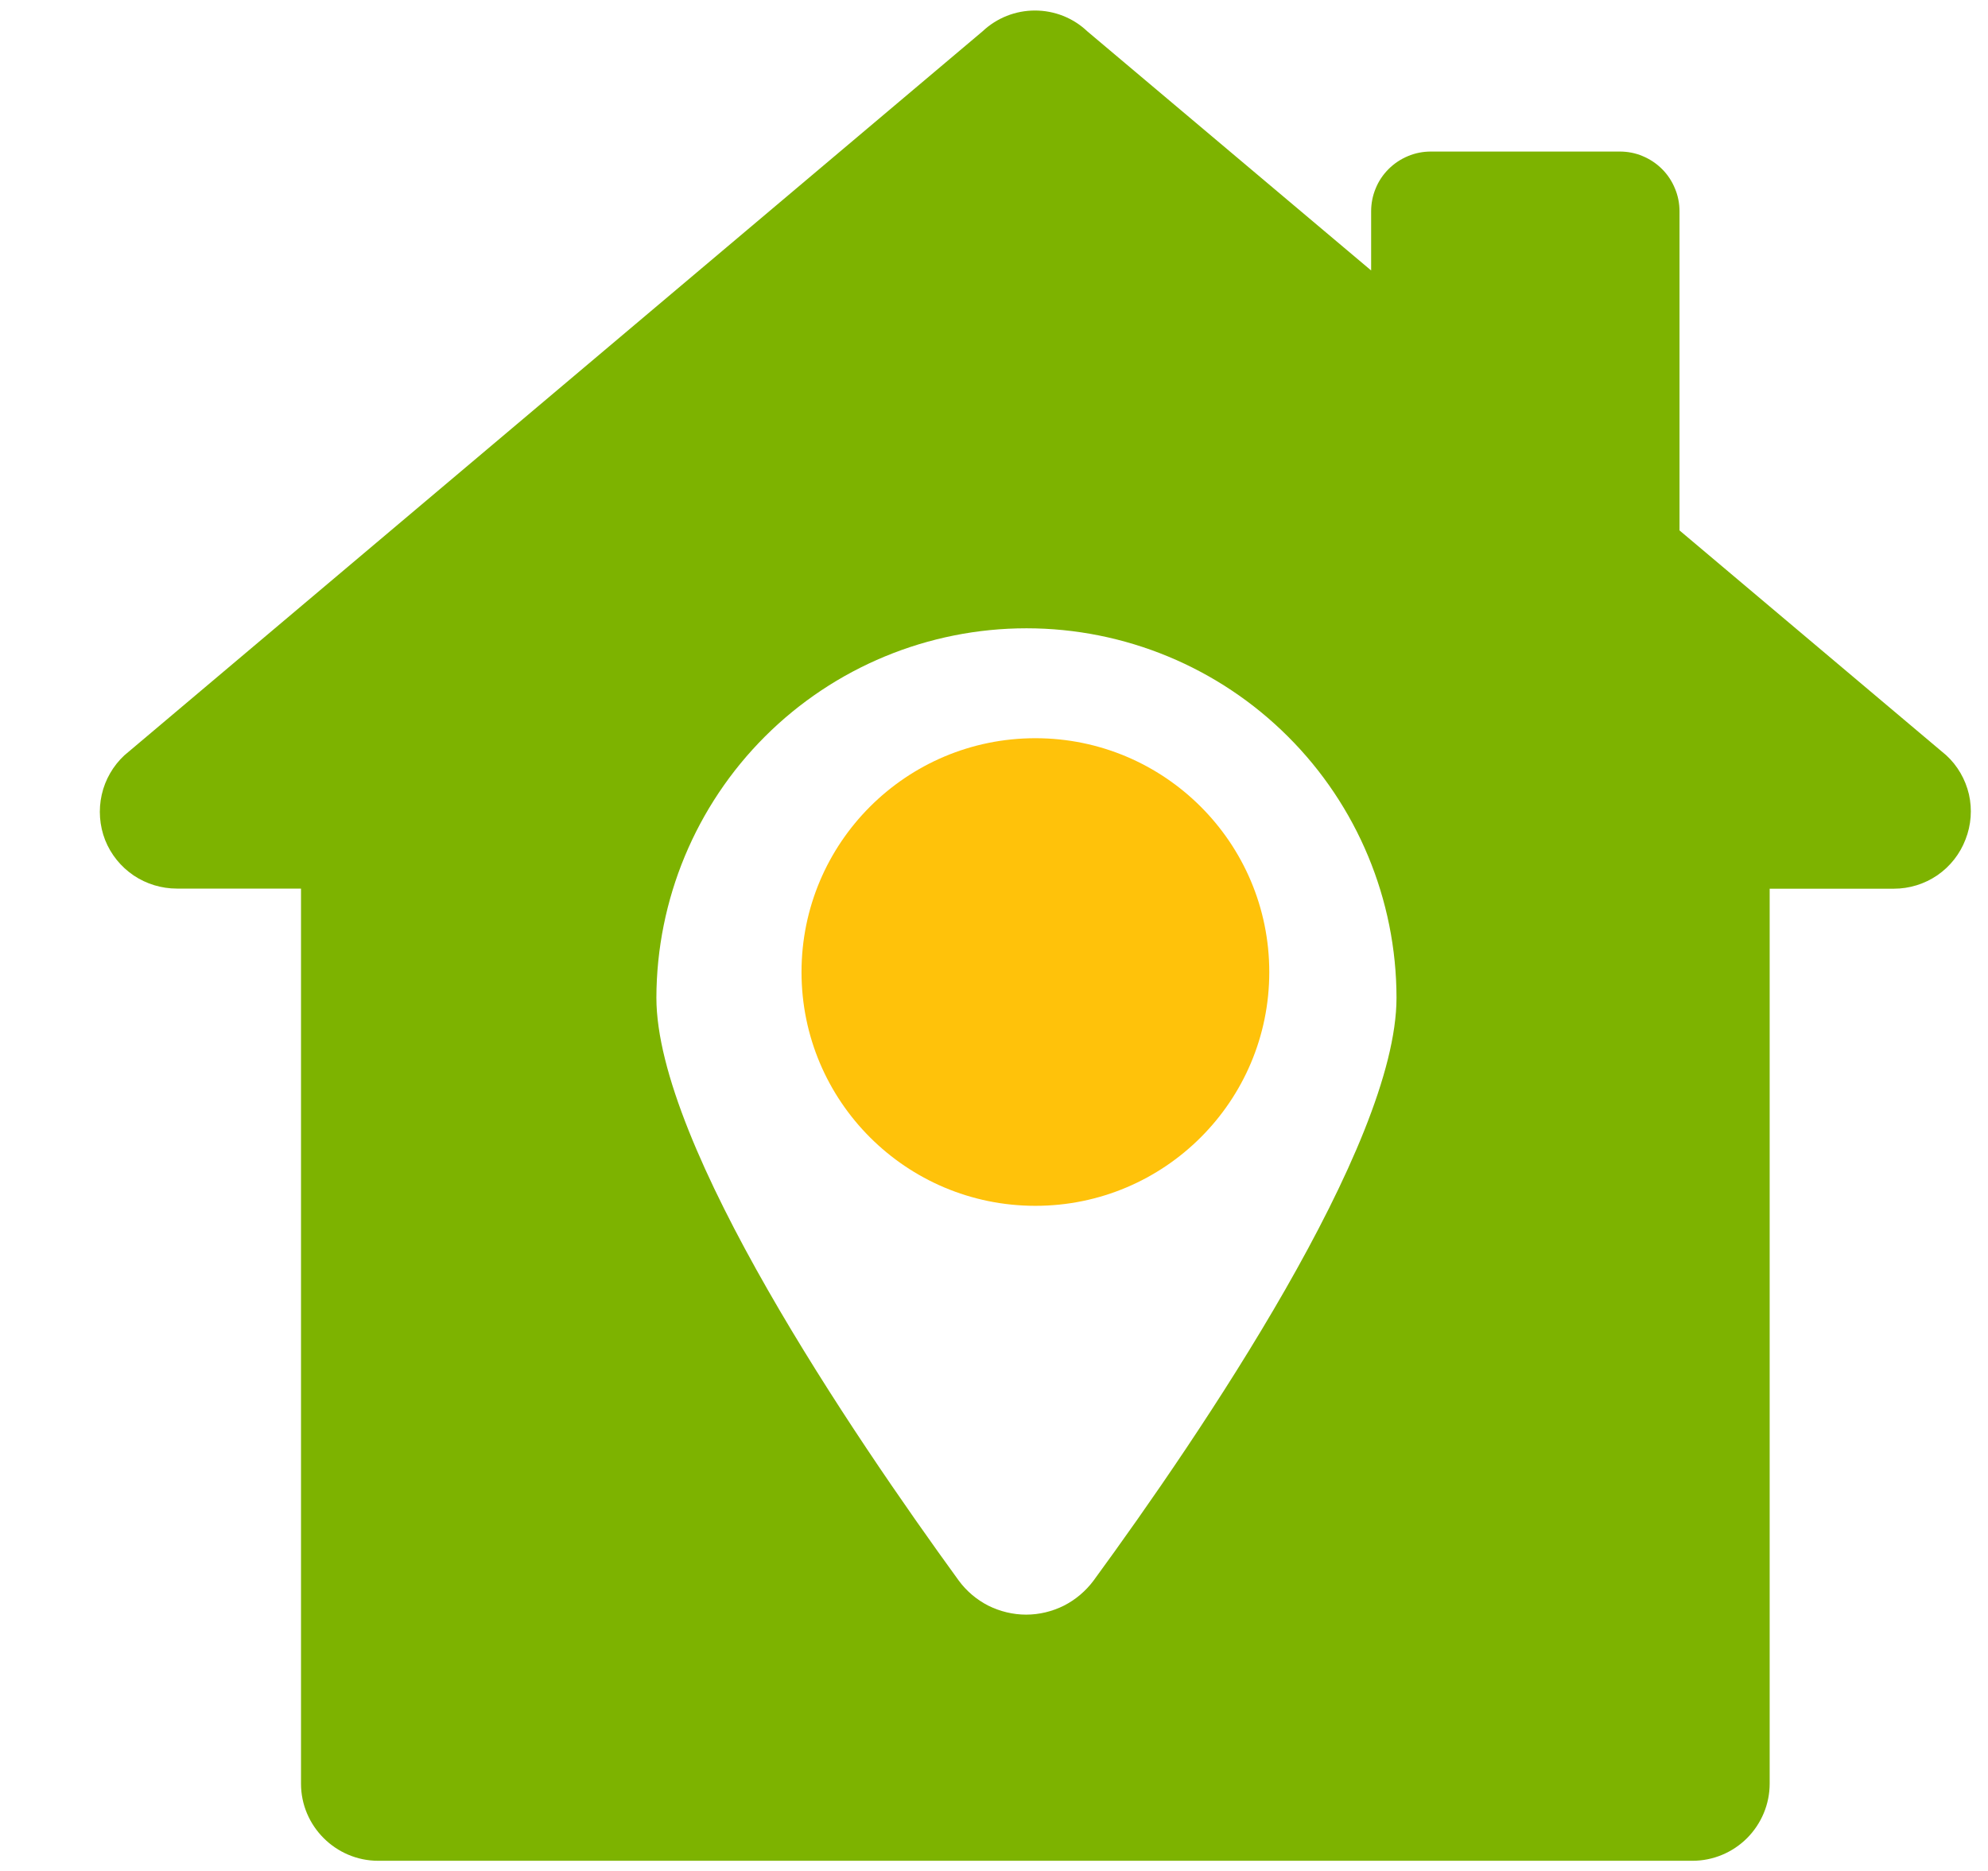
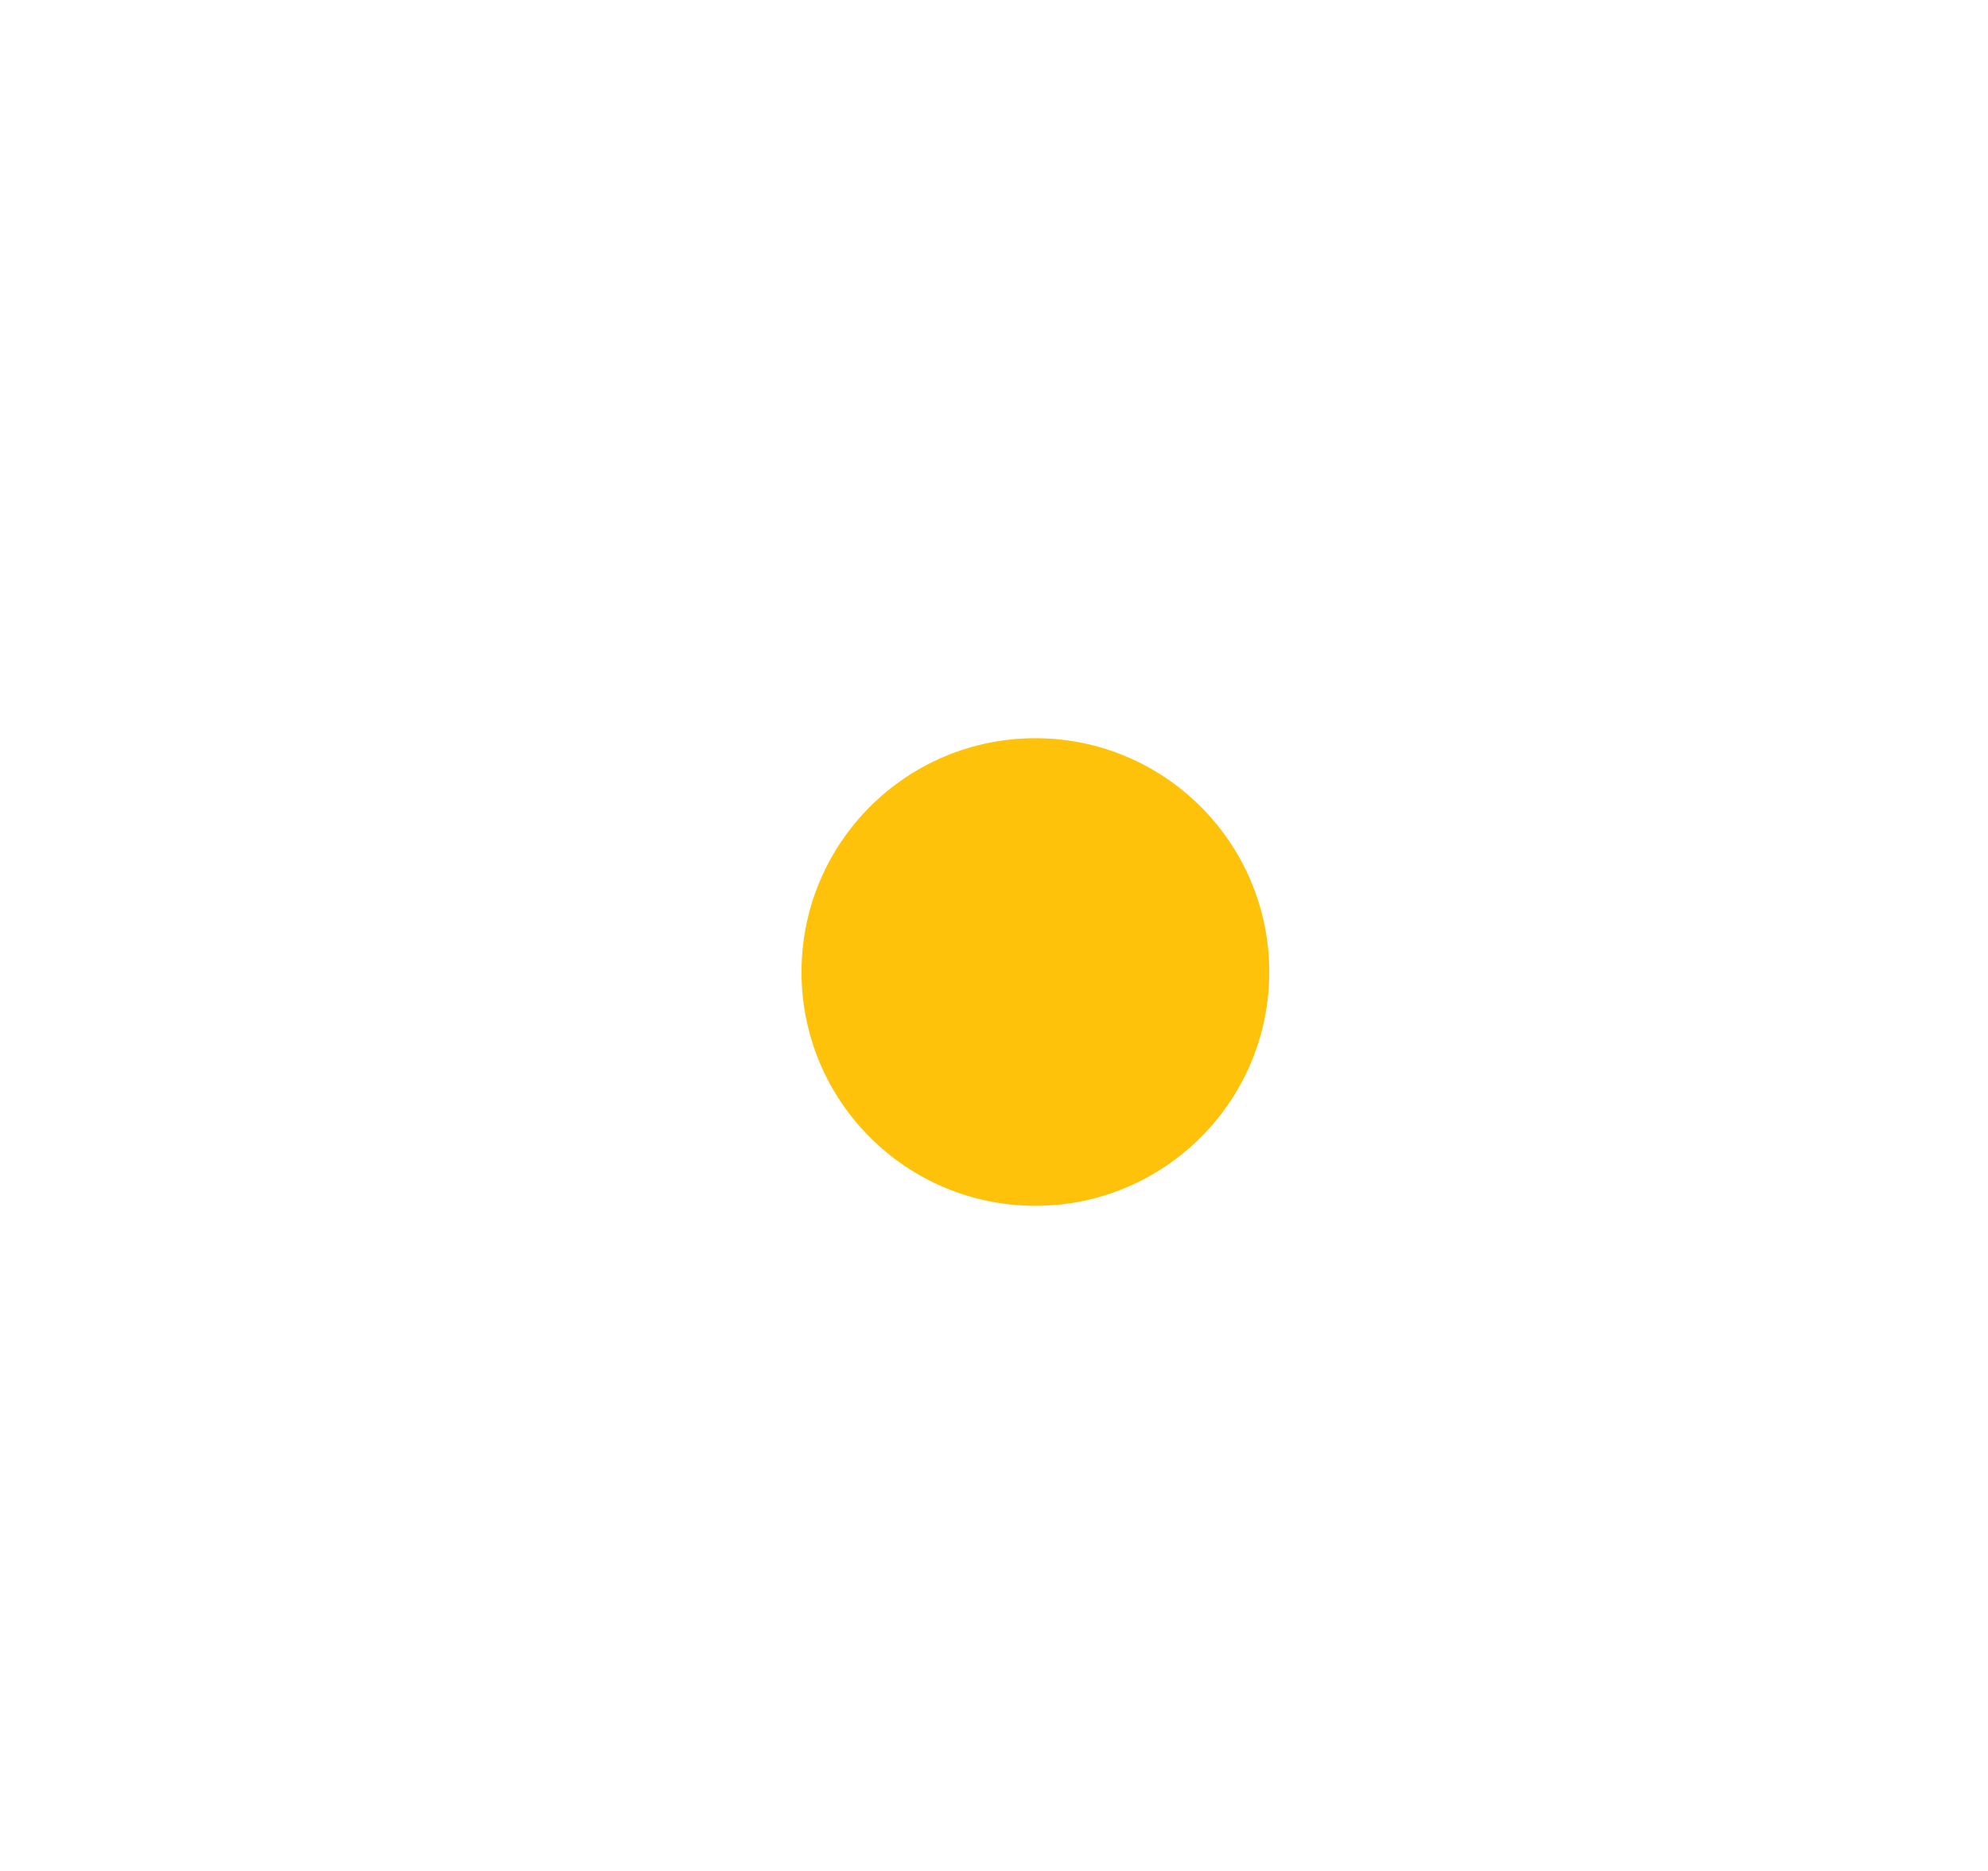
<svg xmlns="http://www.w3.org/2000/svg" width="17" height="16" viewBox="0 0 17 16" fill="none">
-   <path d="M16.643 6.459L14.362 4.536V1.807C14.362 1.74 14.349 1.673 14.323 1.612C14.298 1.55 14.26 1.493 14.213 1.446C14.165 1.398 14.109 1.361 14.047 1.335C13.986 1.309 13.919 1.296 13.852 1.296H12.236C12.168 1.296 12.102 1.309 12.04 1.335C11.978 1.361 11.922 1.398 11.874 1.446C11.827 1.493 11.789 1.549 11.764 1.611C11.738 1.673 11.725 1.74 11.725 1.807V2.313L9.298 0.268C9.177 0.153 9.017 0.09 8.85 0.09C8.684 0.09 8.524 0.153 8.402 0.268L1.064 6.459C0.967 6.549 0.899 6.667 0.87 6.796C0.841 6.925 0.851 7.061 0.899 7.184C0.948 7.307 1.033 7.412 1.142 7.486C1.252 7.56 1.381 7.599 1.513 7.599H2.574V15.254C2.574 15.616 2.871 15.913 3.234 15.913H14.473C14.648 15.913 14.816 15.843 14.94 15.719C15.063 15.595 15.133 15.428 15.133 15.253V7.6H16.195C16.328 7.6 16.457 7.56 16.567 7.485C16.677 7.409 16.761 7.302 16.808 7.178C16.856 7.056 16.866 6.921 16.837 6.793C16.807 6.665 16.74 6.548 16.643 6.459ZM9.352 13.516C9.285 13.606 9.198 13.68 9.098 13.731C8.998 13.781 8.887 13.808 8.775 13.808C8.662 13.808 8.552 13.781 8.451 13.731C8.351 13.68 8.264 13.606 8.198 13.516C7.288 12.263 5.613 9.797 5.613 8.532C5.615 7.694 5.949 6.89 6.542 6.298C7.135 5.706 7.939 5.373 8.778 5.373C9.616 5.373 10.42 5.706 11.013 6.298C11.607 6.89 11.941 7.694 11.942 8.532C11.942 9.797 10.268 12.263 9.352 13.516Z" fill="#7DB300" />
  <path d="M8.854 10.312C9.958 10.312 10.854 9.417 10.854 8.313C10.854 7.208 9.958 6.313 8.854 6.313C7.749 6.313 6.854 7.208 6.854 8.313C6.854 9.417 7.749 10.312 8.854 10.312Z" fill="#FFC20A" />
</svg>